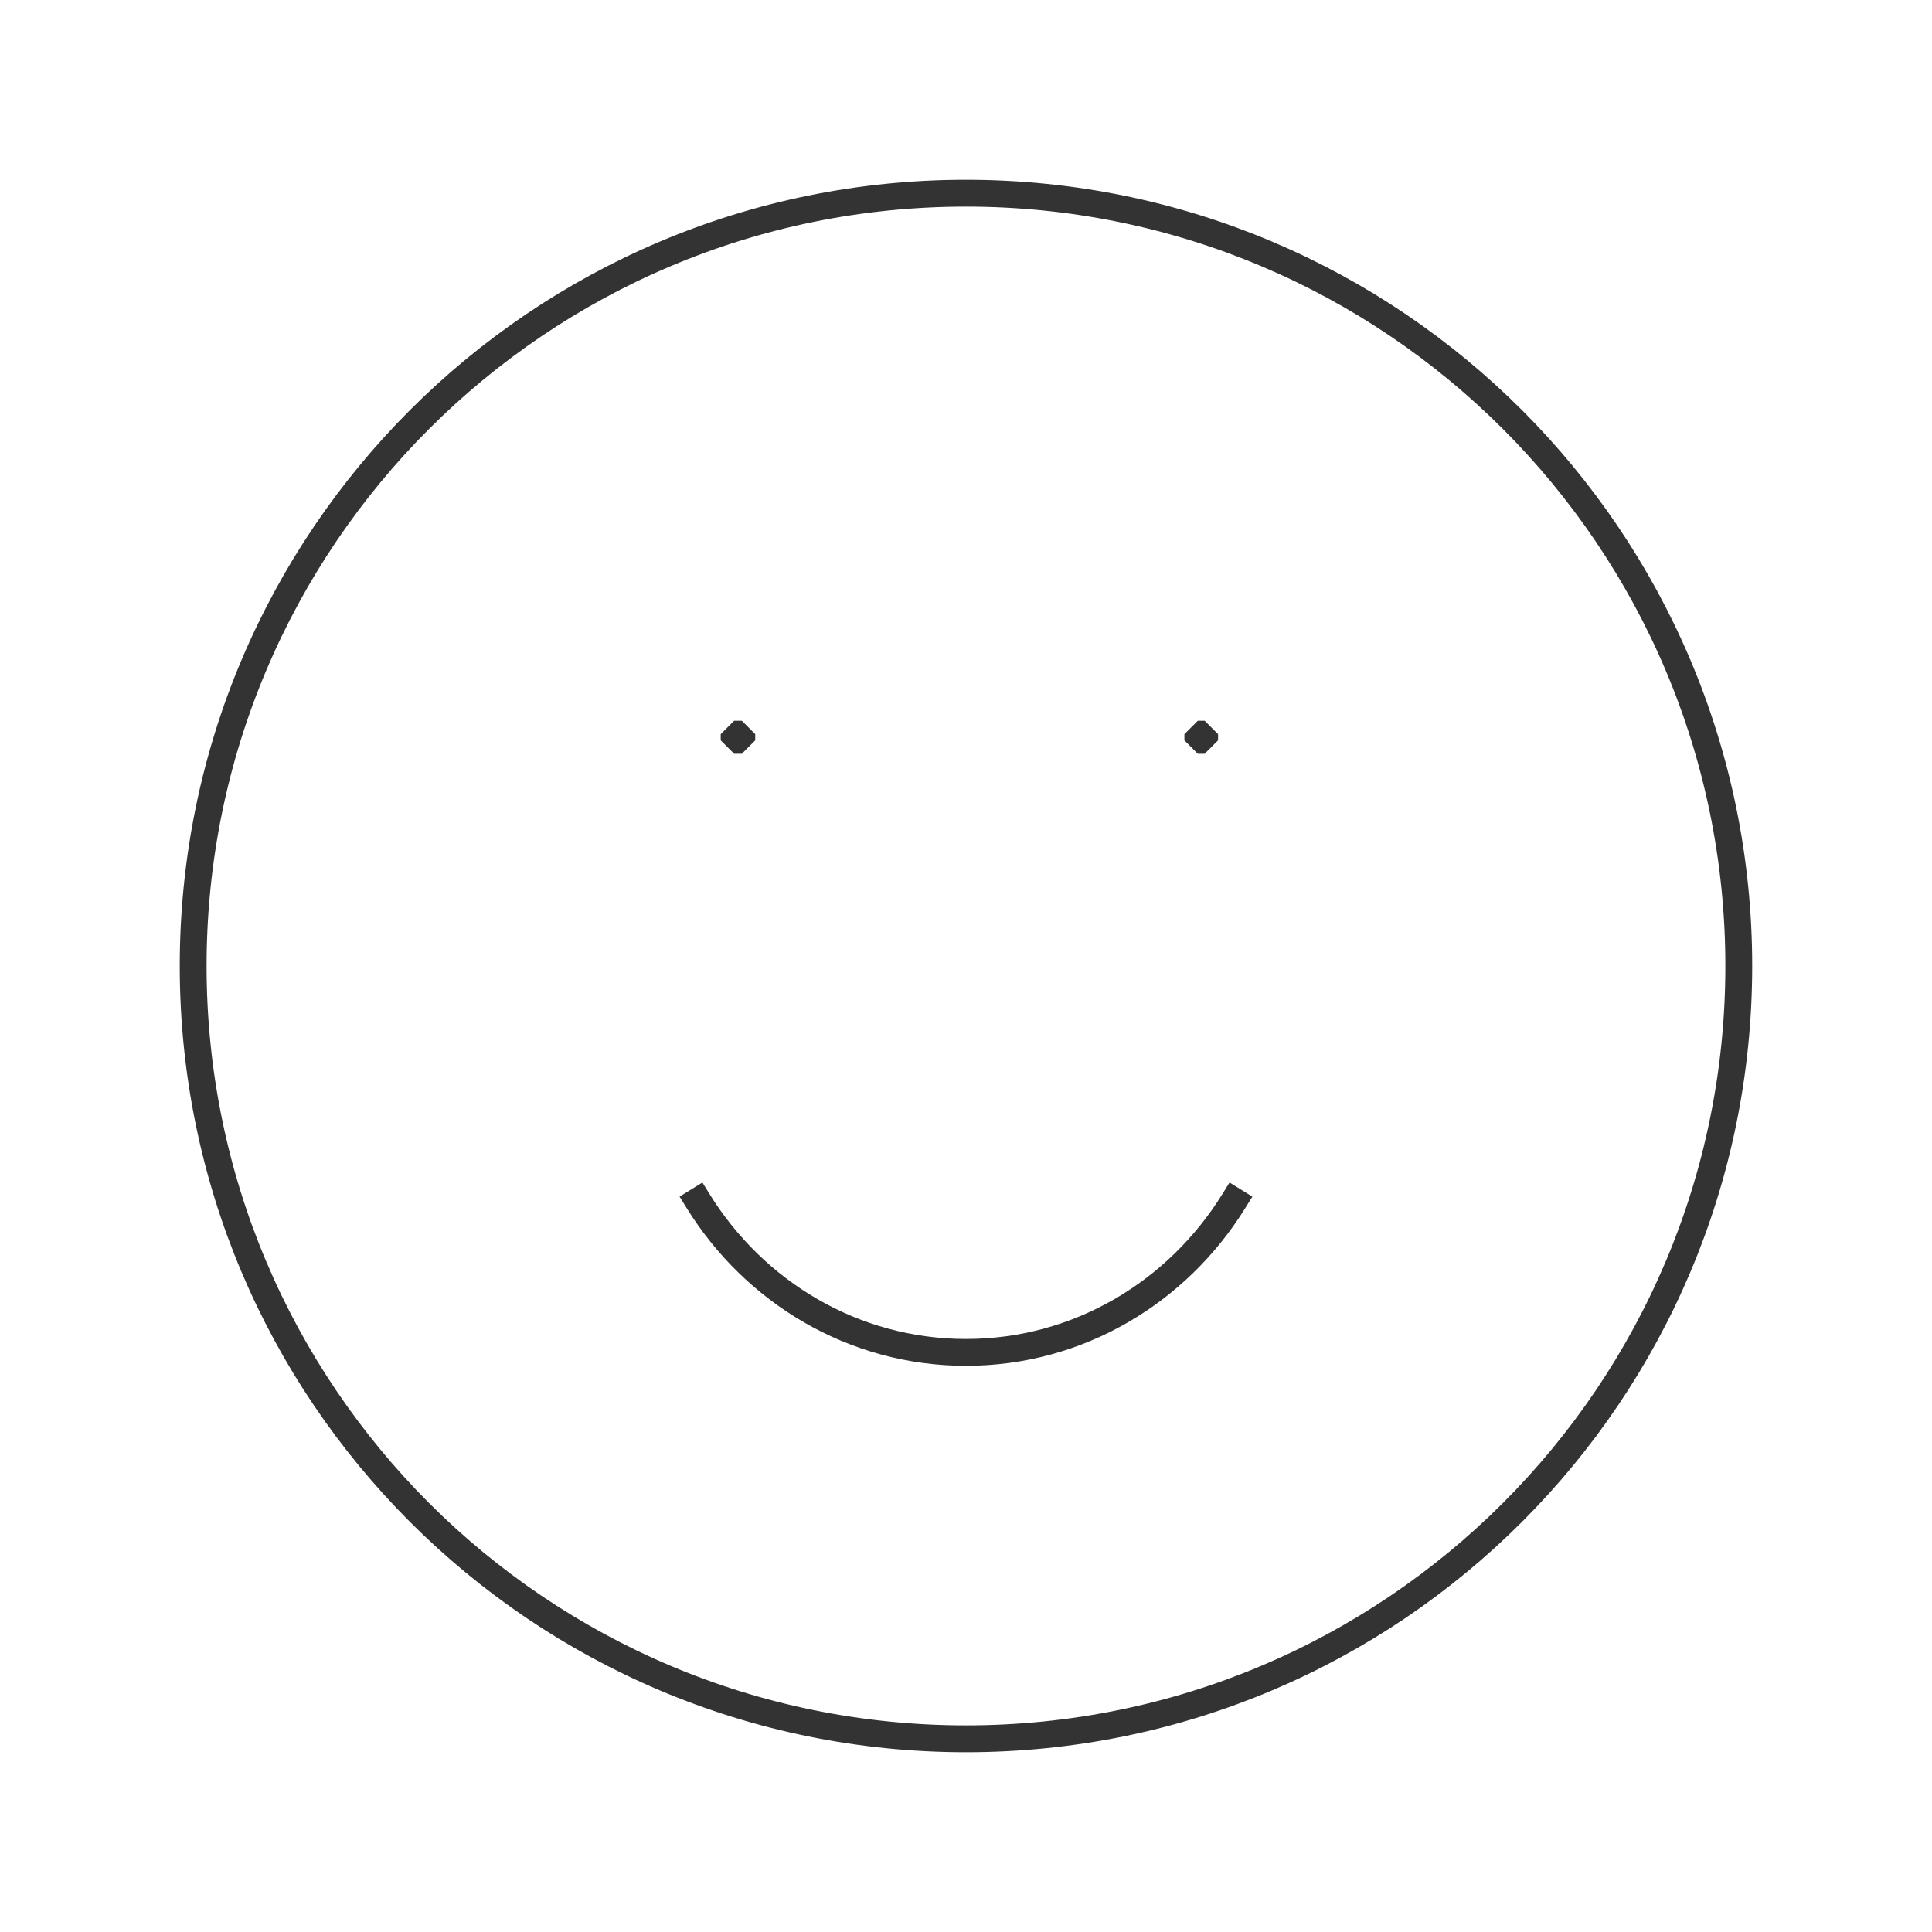
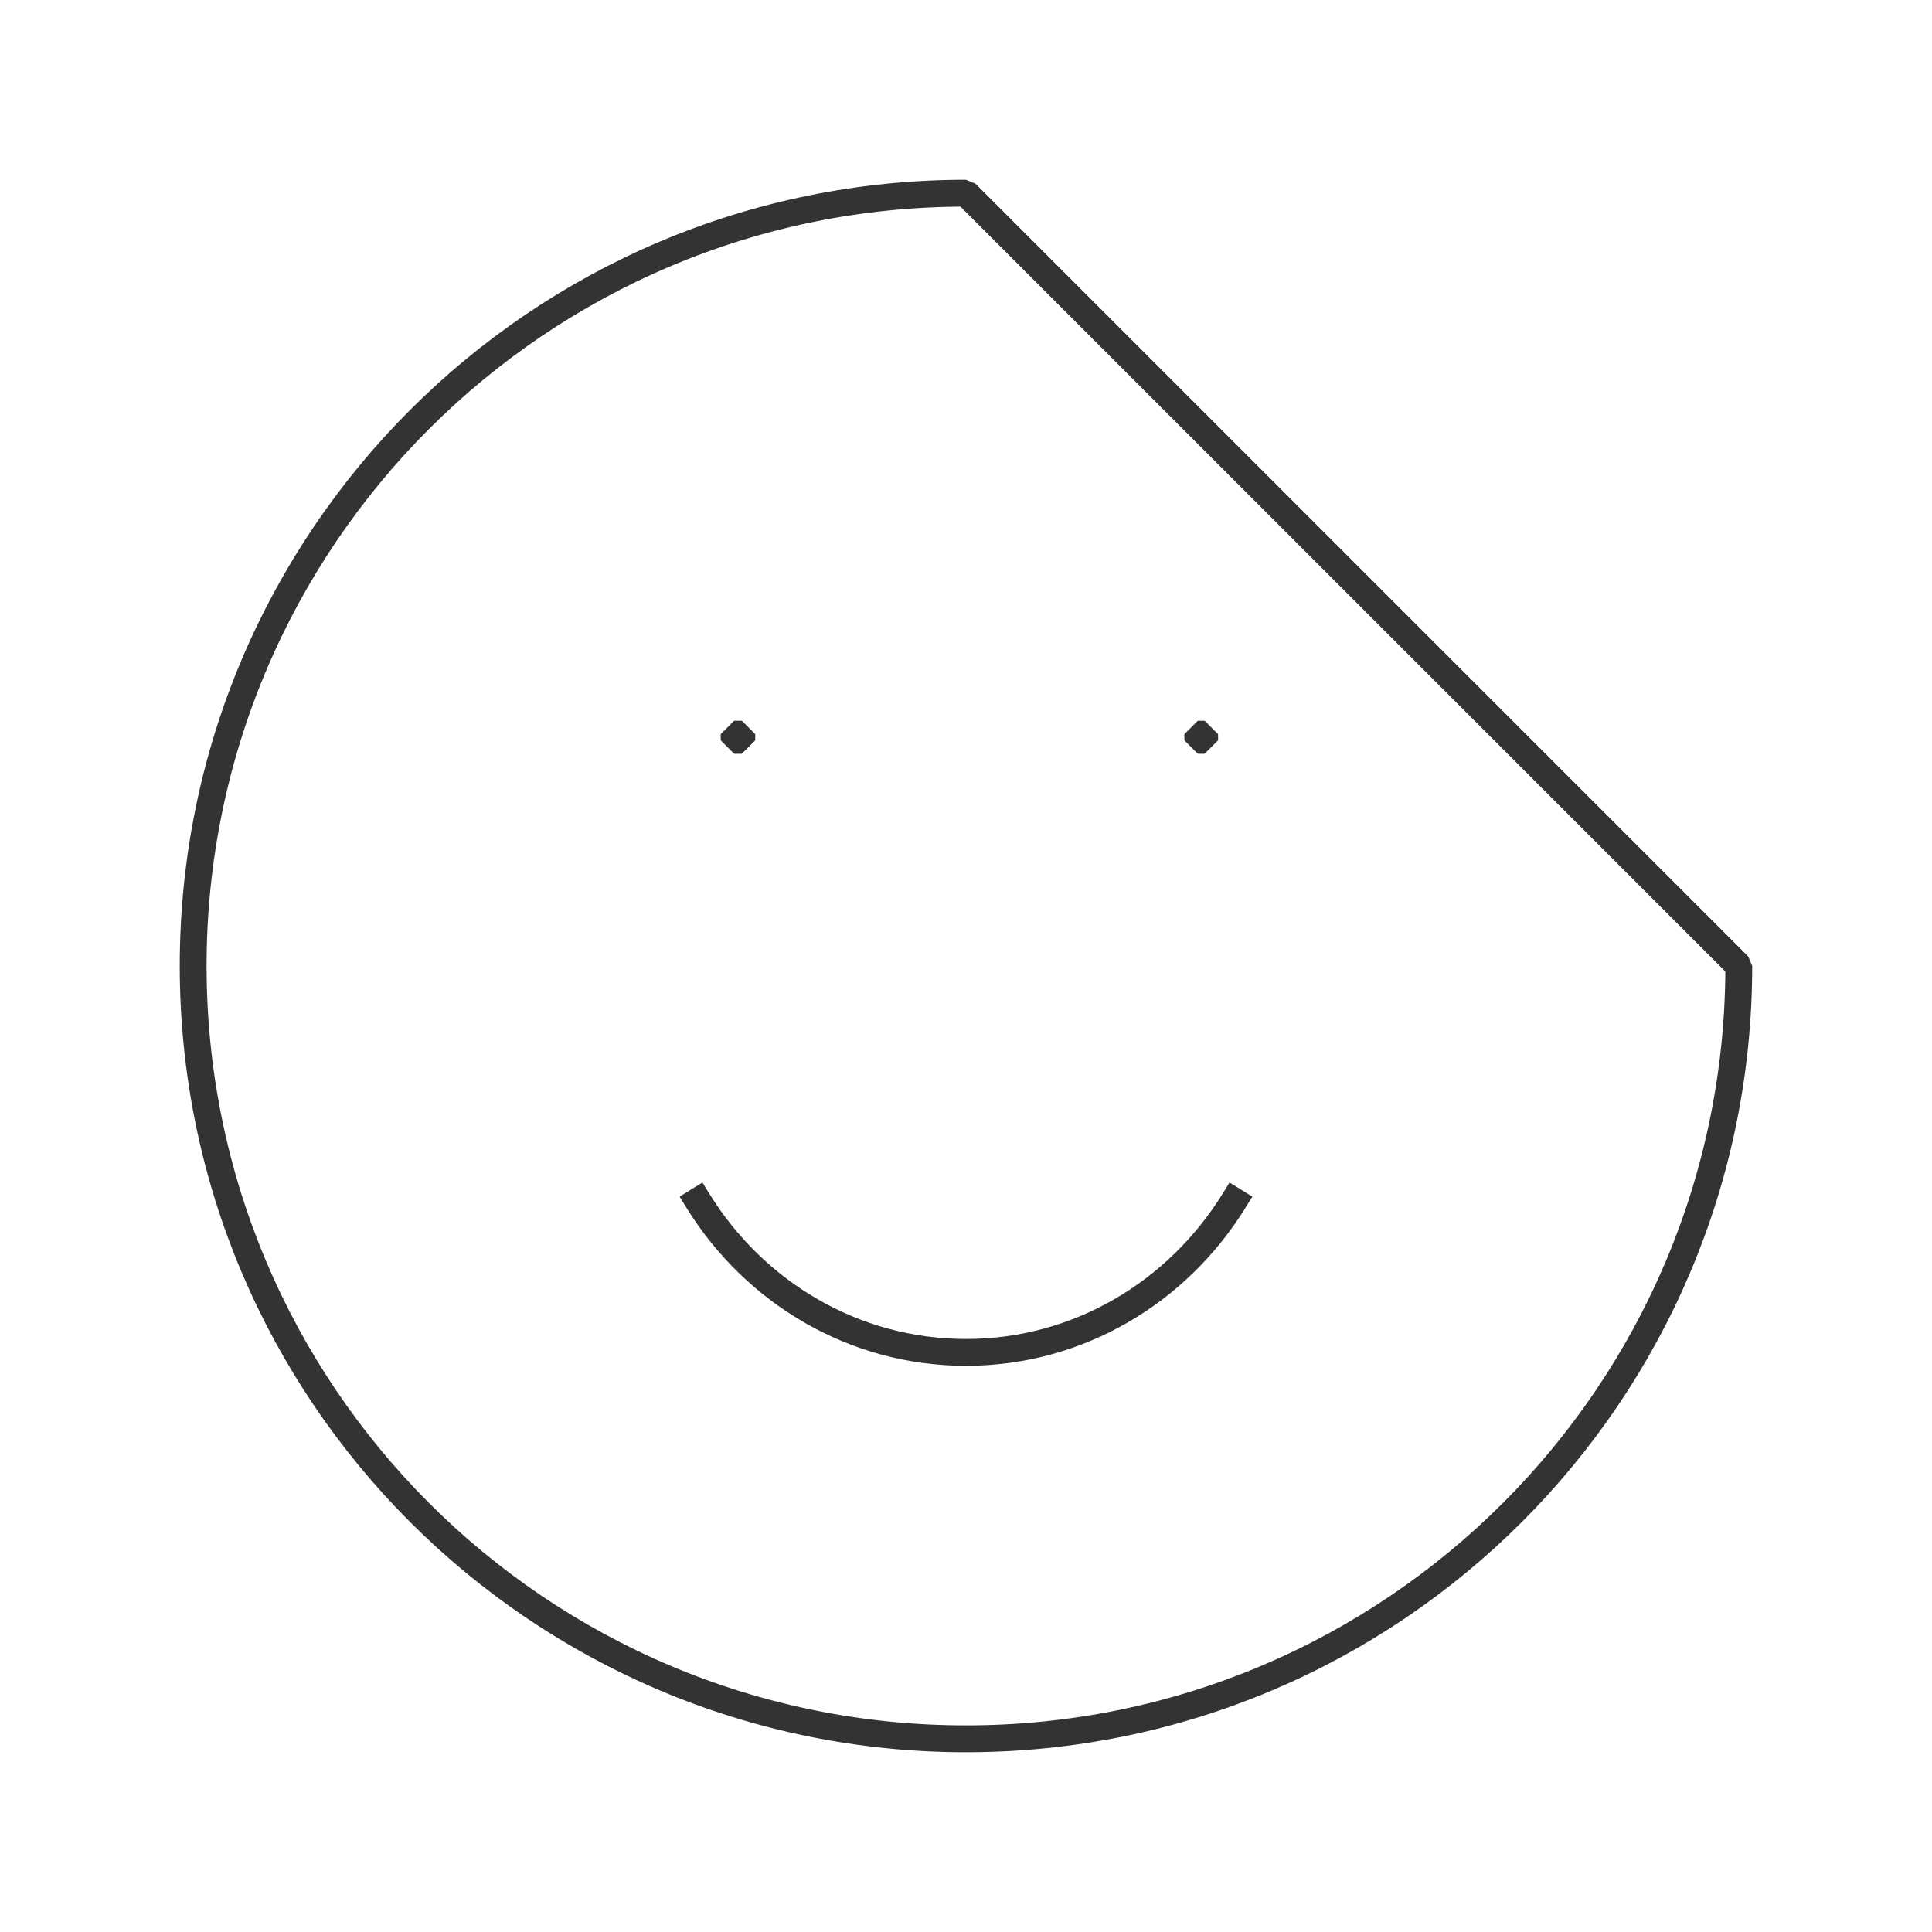
<svg xmlns="http://www.w3.org/2000/svg" width="72" height="72" viewBox="0 0 72 72" fill="none">
  <g id="smiley-happy">
-     <path id="Icon" d="M26.015 44.757C28.115 48.15 31.802 50.4 35.999 50.4C40.197 50.4 43.883 48.15 45.983 44.757M64.799 36C64.799 51.906 51.905 64.8 35.999 64.8C20.093 64.8 7.199 51.906 7.199 36C7.199 20.094 20.093 7.2 35.999 7.2C51.905 7.2 64.799 20.094 64.799 36ZM27.359 27.36H27.646V27.591H27.359V27.36ZM44.639 27.36H44.894V27.591H44.639V27.36Z" stroke="#333333" stroke-linecap="square" stroke-linejoin="bevel" />
+     <path id="Icon" d="M26.015 44.757C28.115 48.15 31.802 50.4 35.999 50.4C40.197 50.4 43.883 48.15 45.983 44.757M64.799 36C64.799 51.906 51.905 64.8 35.999 64.8C20.093 64.8 7.199 51.906 7.199 36C7.199 20.094 20.093 7.2 35.999 7.2ZM27.359 27.36H27.646V27.591H27.359V27.36ZM44.639 27.36H44.894V27.591H44.639V27.36Z" stroke="#333333" stroke-linecap="square" stroke-linejoin="bevel" />
  </g>
</svg>